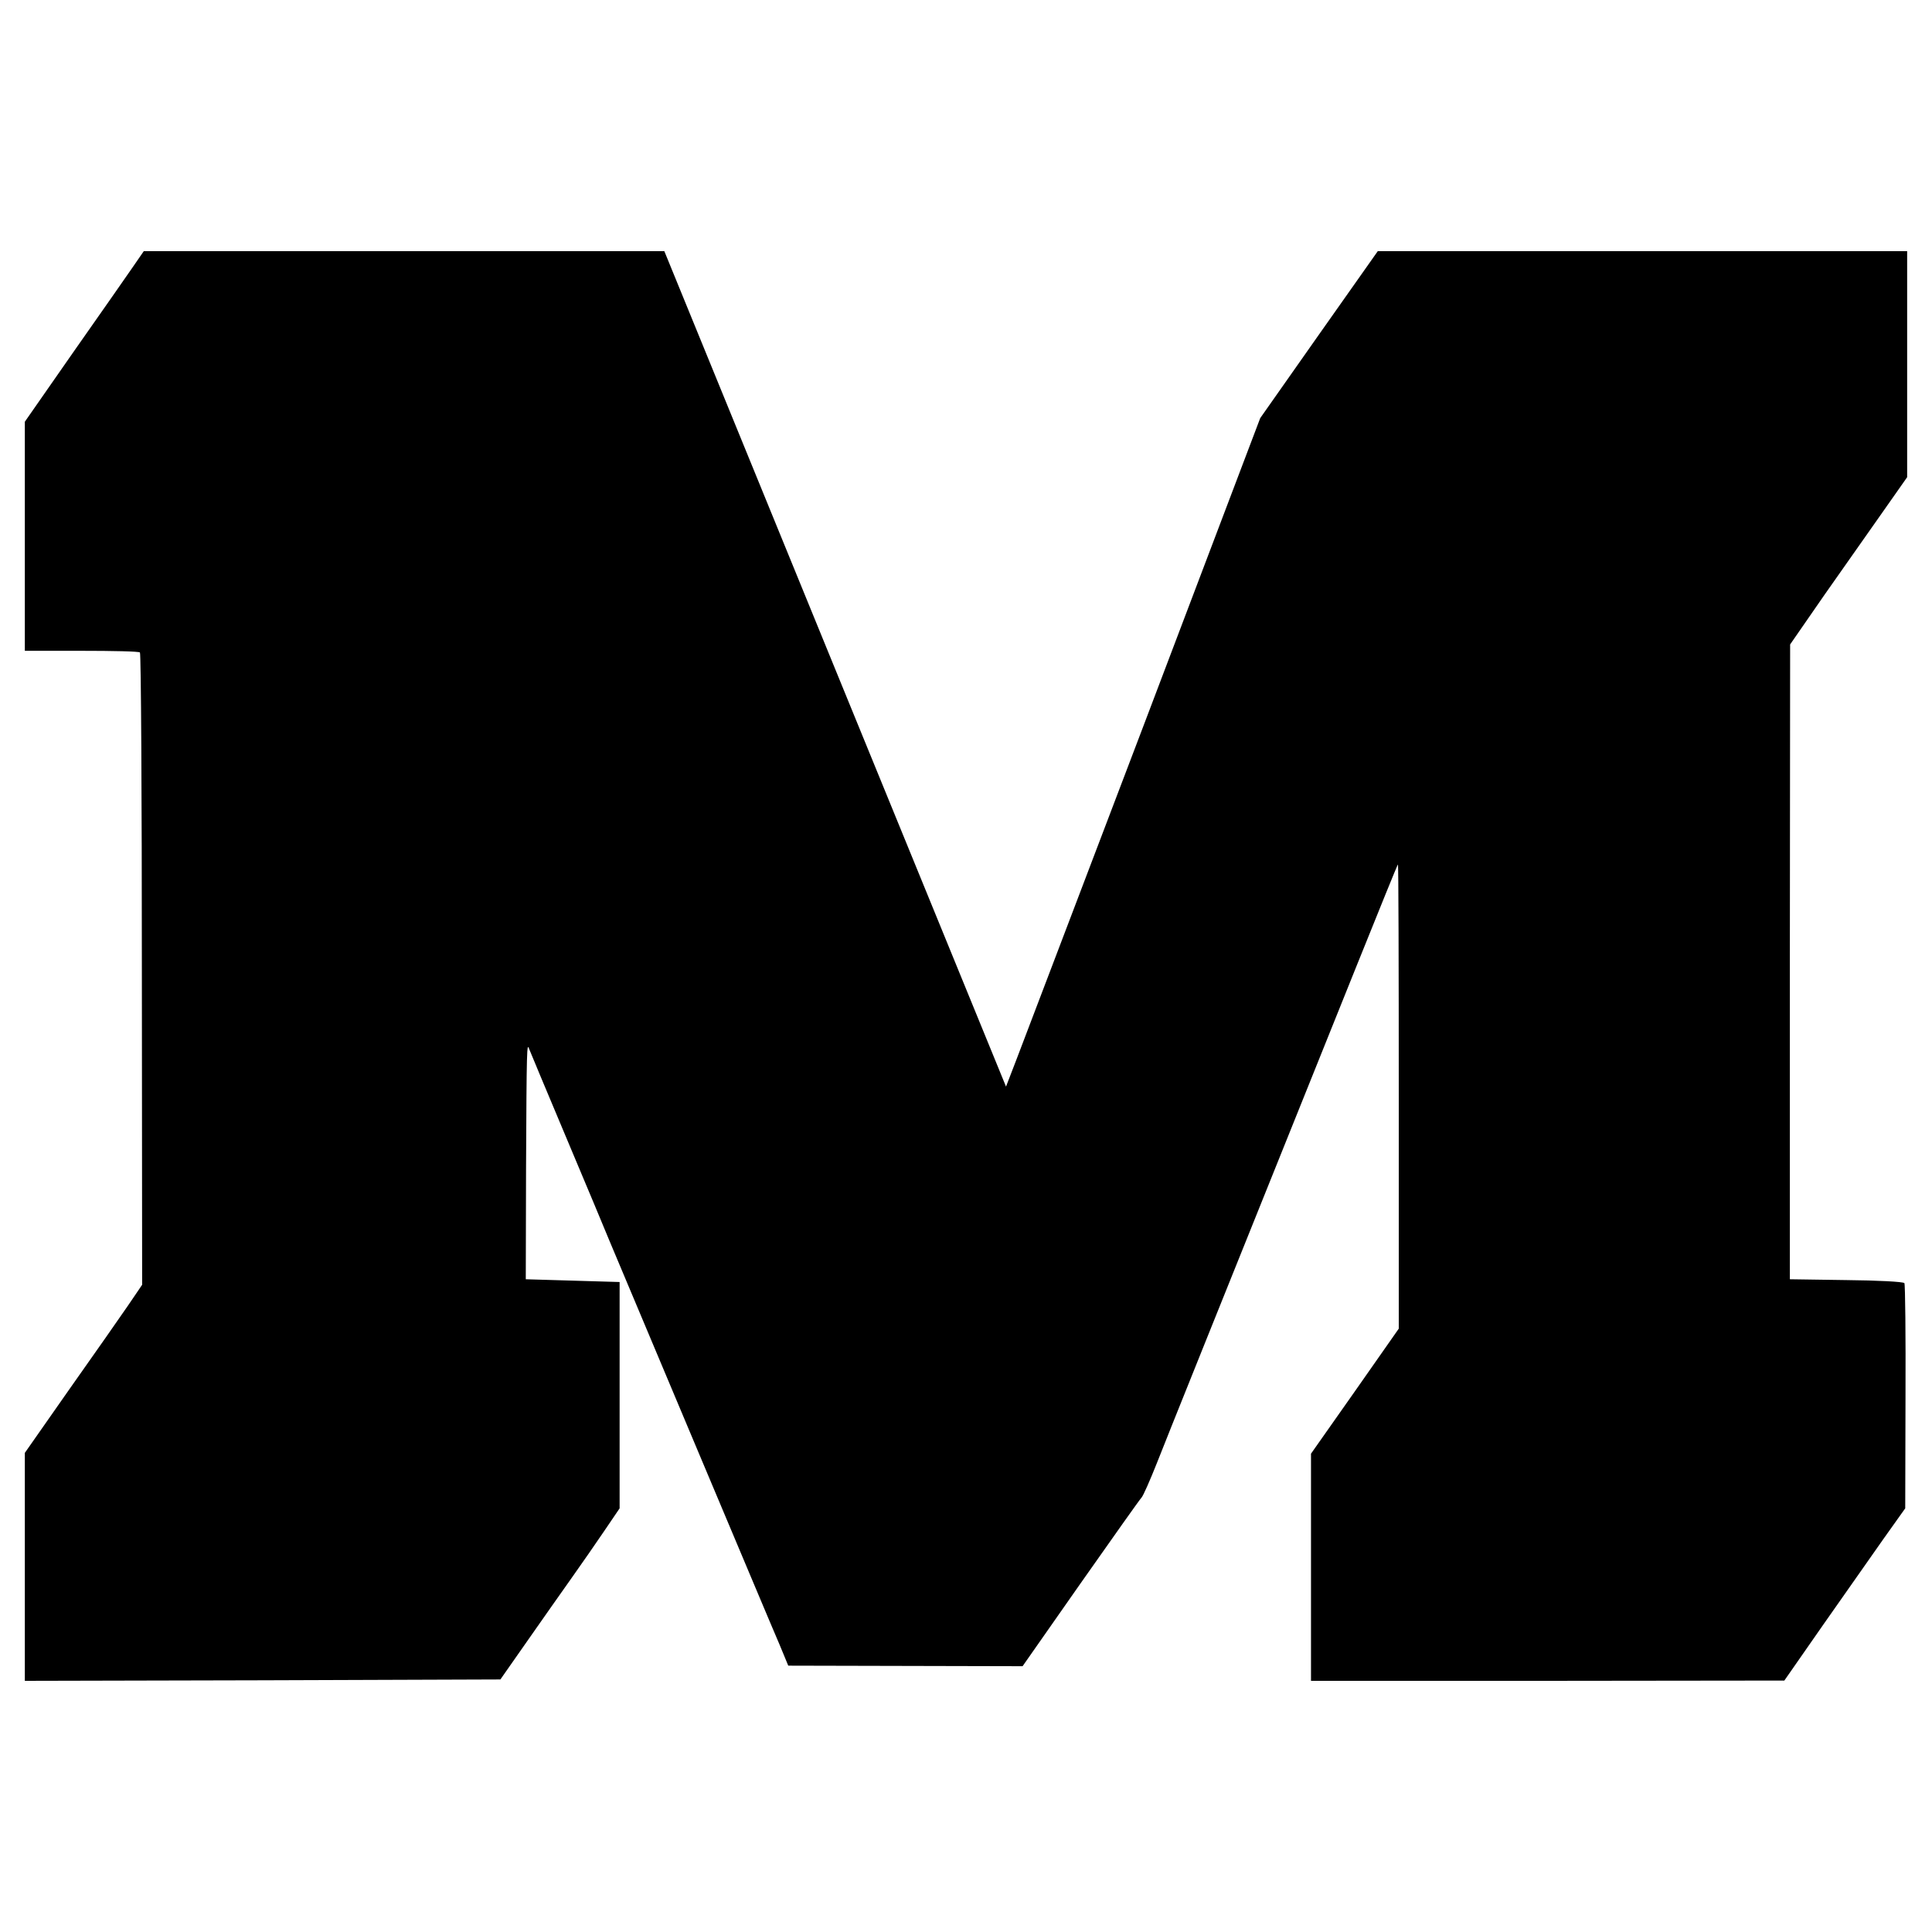
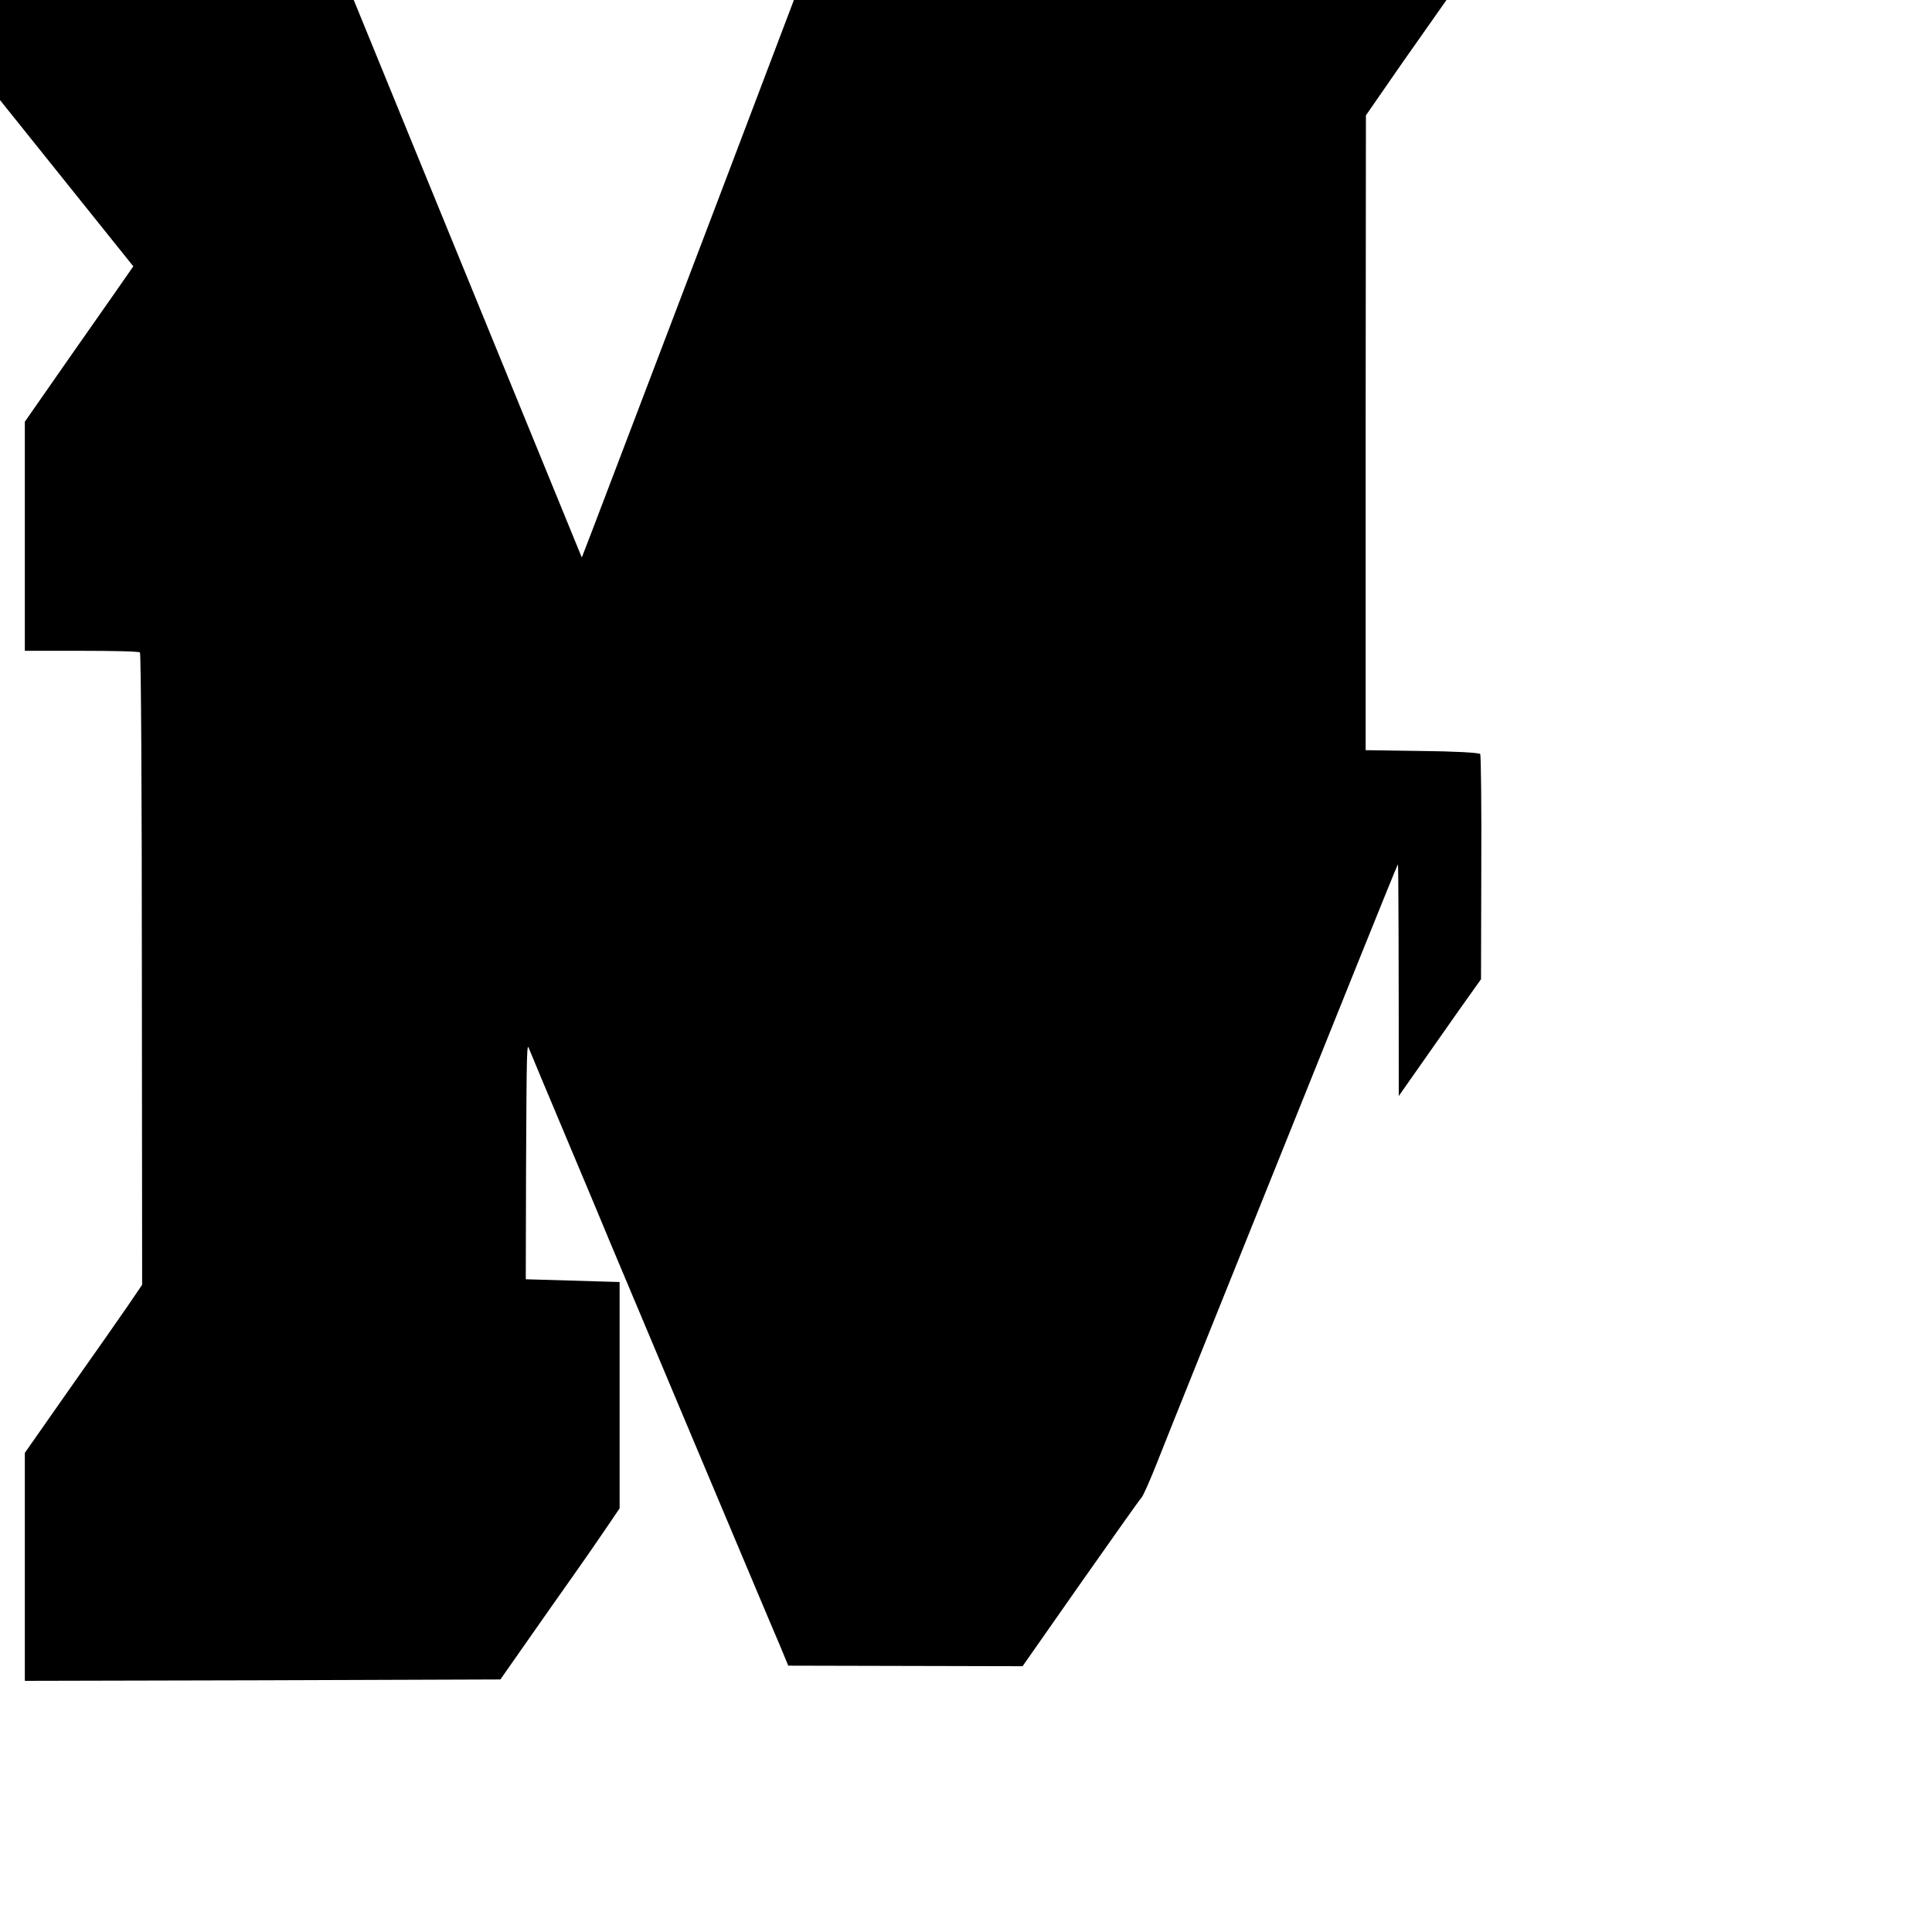
<svg xmlns="http://www.w3.org/2000/svg" version="1.0" width="700pt" height="700pt" viewBox="0 0 700 700" preserveAspectRatio="xMidYMid meet">
  <g transform="translate(0,700) scale(0.1,-0.1)" fill="#000000" stroke="none">
-     <path d="M483 6035 c-21 -30 -118 -170 -216 -309 l-177 -254 0 -415 0 -415 205 0 c113 0 209 -2 212 -6 4 -3 7 -520 7 -1149 l1 -1142 -51 -75 c-28 -41 -124 -178 -213 -304 l-161 -230 0 -413 0 -413 861 2 862 3 98 140 c54 77 126 180 161 229 35 49 88 126 118 170 l55 81 0 410 0 410 -170 5 -170 5 1 405 c2 436 3 453 11 430 3 -8 64 -154 136 -325 72 -170 142 -339 157 -375 15 -36 152 -362 305 -725 153 -363 292 -694 310 -735 l31 -75 425 -1 424 -1 210 300 c116 165 215 305 221 311 6 6 31 63 56 126 40 102 181 452 723 1800 81 201 148 367 150 368 2 2 3 -376 3 -839 l0 -843 -159 -227 -159 -226 0 -412 0 -411 858 0 857 1 140 201 c77 110 176 251 219 312 l79 111 1 403 c1 222 -1 408 -4 413 -3 5 -98 10 -210 11 l-205 3 0 1150 1 1150 126 182 c70 100 166 236 213 303 l85 121 0 410 0 409 -959 0 -959 0 -213 -302 -213 -303 -423 -1115 c-233 -613 -441 -1158 -461 -1211 l-37 -96 -619 1513 -619 1514 -943 0 -943 0 -38 -55z" />
+     <path d="M483 6035 c-21 -30 -118 -170 -216 -309 l-177 -254 0 -415 0 -415 205 0 c113 0 209 -2 212 -6 4 -3 7 -520 7 -1149 l1 -1142 -51 -75 c-28 -41 -124 -178 -213 -304 l-161 -230 0 -413 0 -413 861 2 862 3 98 140 c54 77 126 180 161 229 35 49 88 126 118 170 l55 81 0 410 0 410 -170 5 -170 5 1 405 c2 436 3 453 11 430 3 -8 64 -154 136 -325 72 -170 142 -339 157 -375 15 -36 152 -362 305 -725 153 -363 292 -694 310 -735 l31 -75 425 -1 424 -1 210 300 c116 165 215 305 221 311 6 6 31 63 56 126 40 102 181 452 723 1800 81 201 148 367 150 368 2 2 3 -376 3 -839 c77 110 176 251 219 312 l79 111 1 403 c1 222 -1 408 -4 413 -3 5 -98 10 -210 11 l-205 3 0 1150 1 1150 126 182 c70 100 166 236 213 303 l85 121 0 410 0 409 -959 0 -959 0 -213 -302 -213 -303 -423 -1115 c-233 -613 -441 -1158 -461 -1211 l-37 -96 -619 1513 -619 1514 -943 0 -943 0 -38 -55z" />
  </g>
</svg>